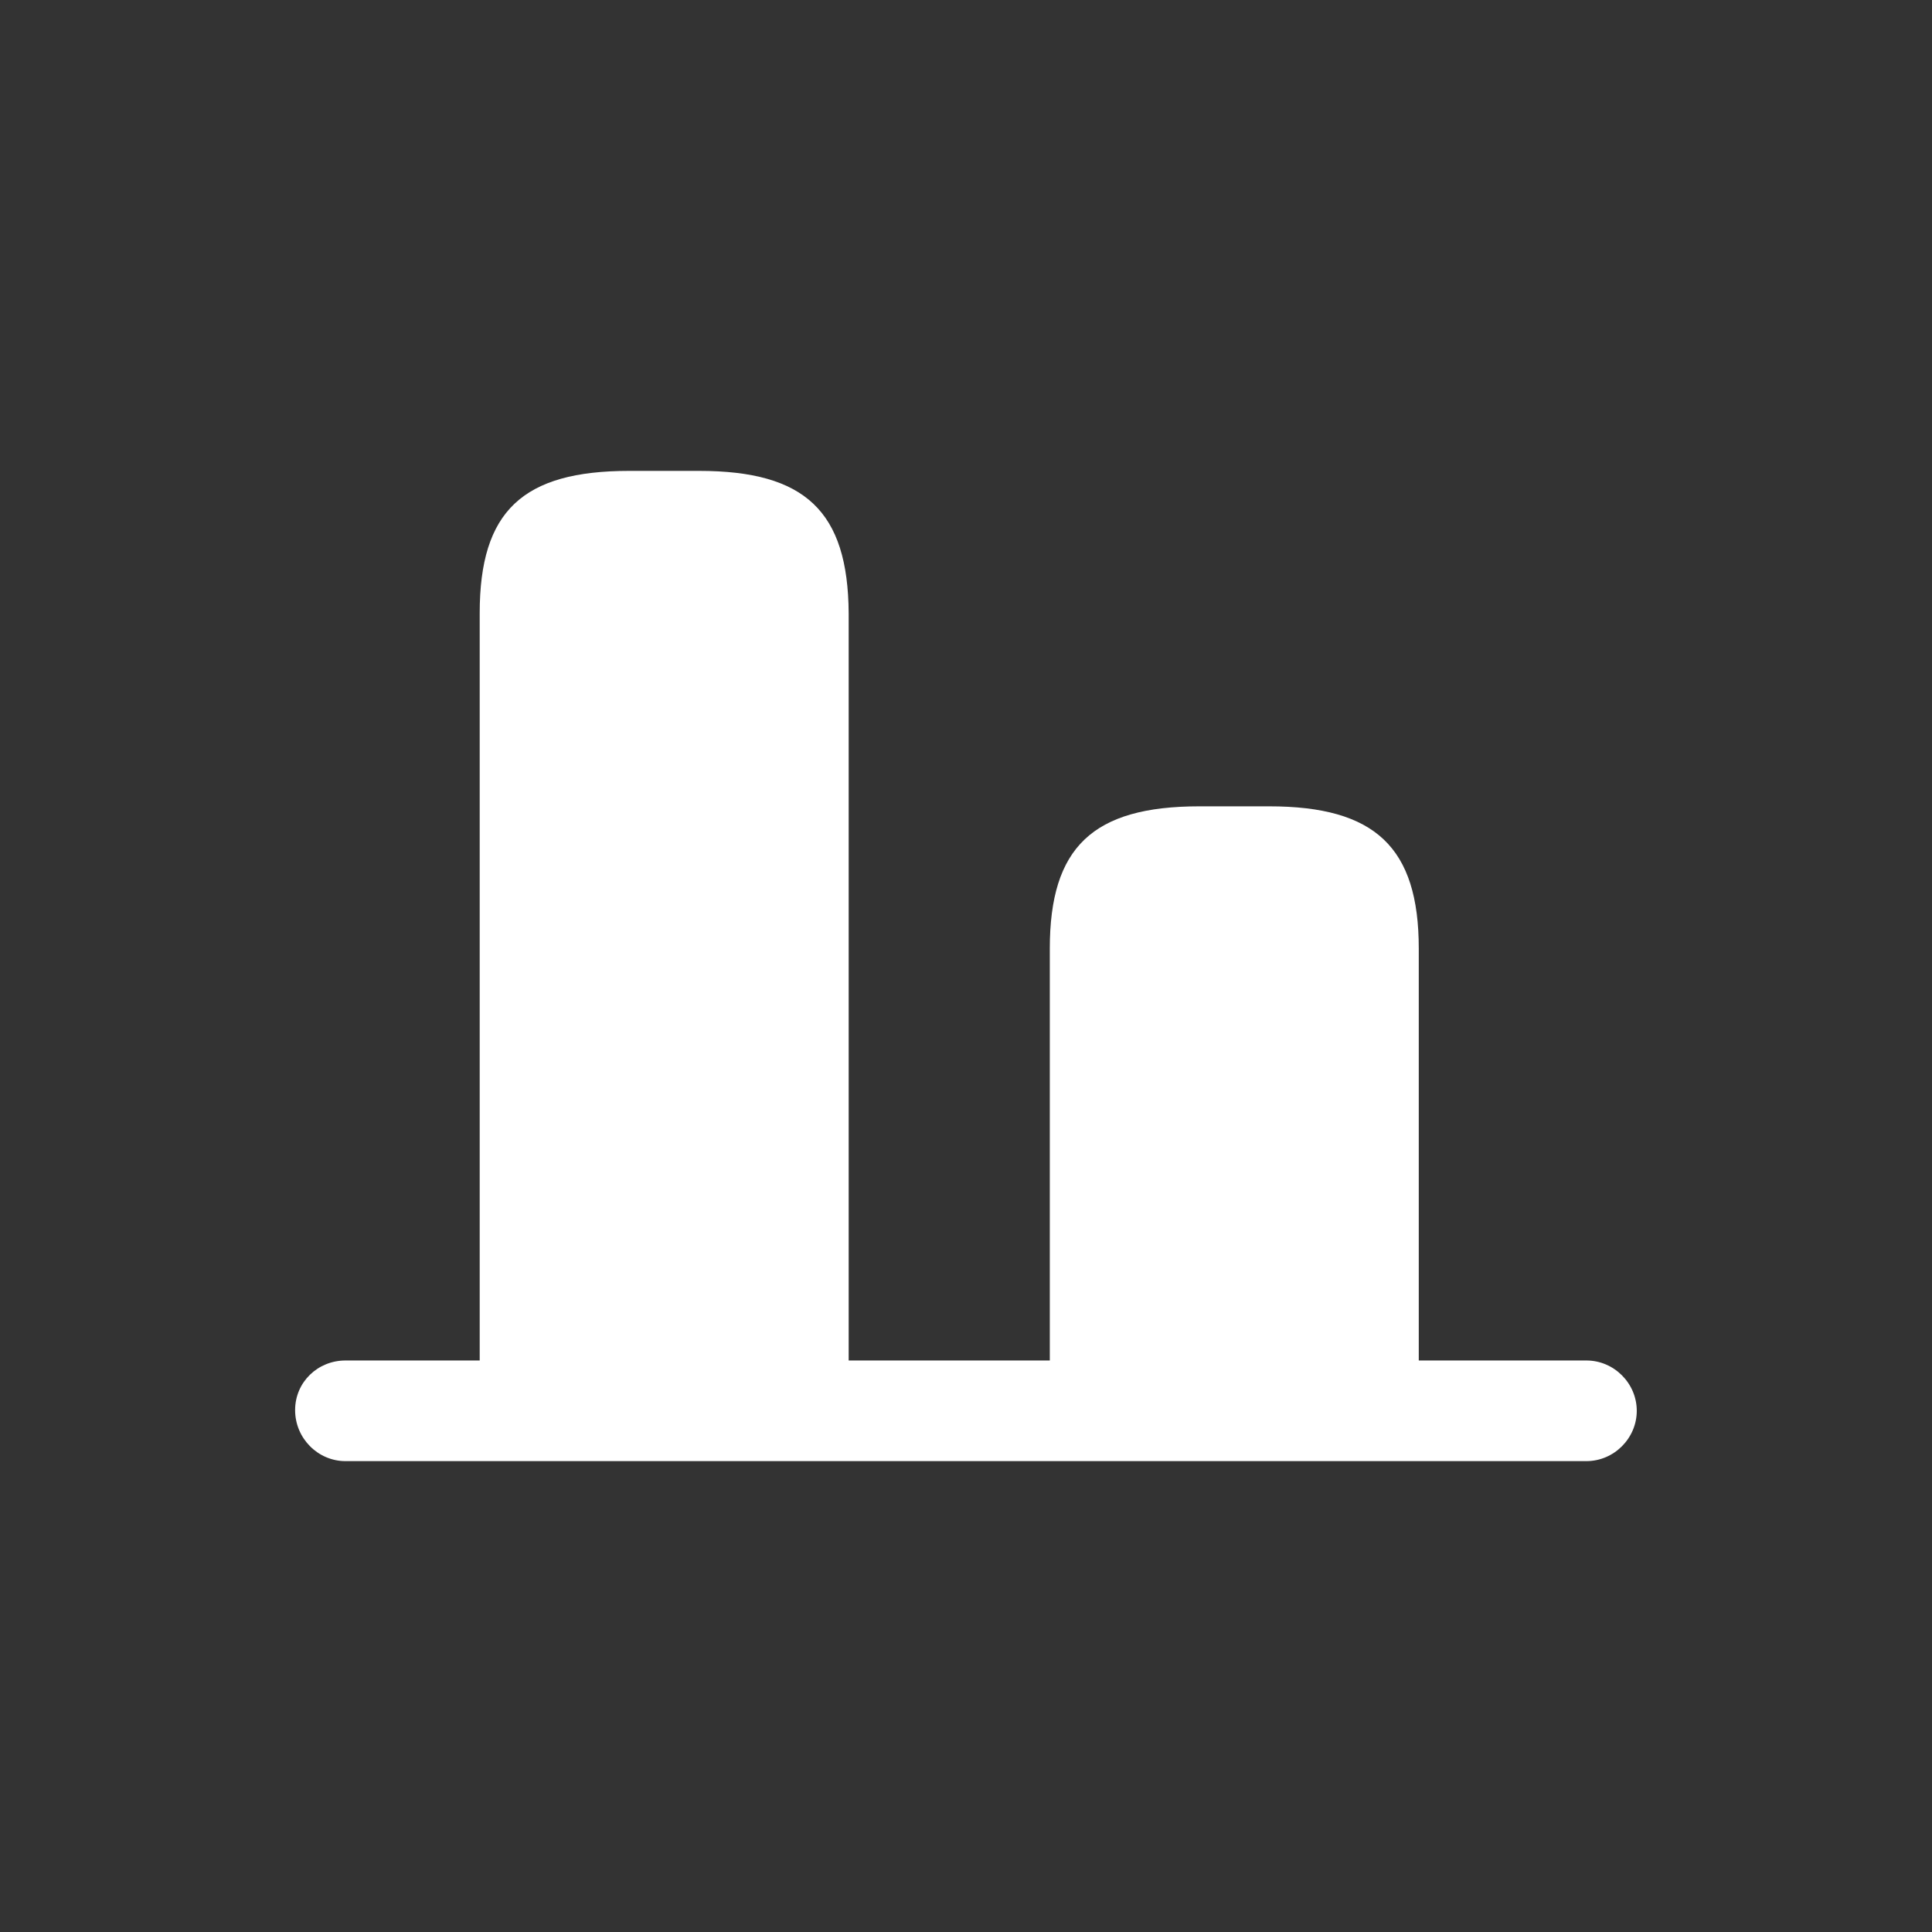
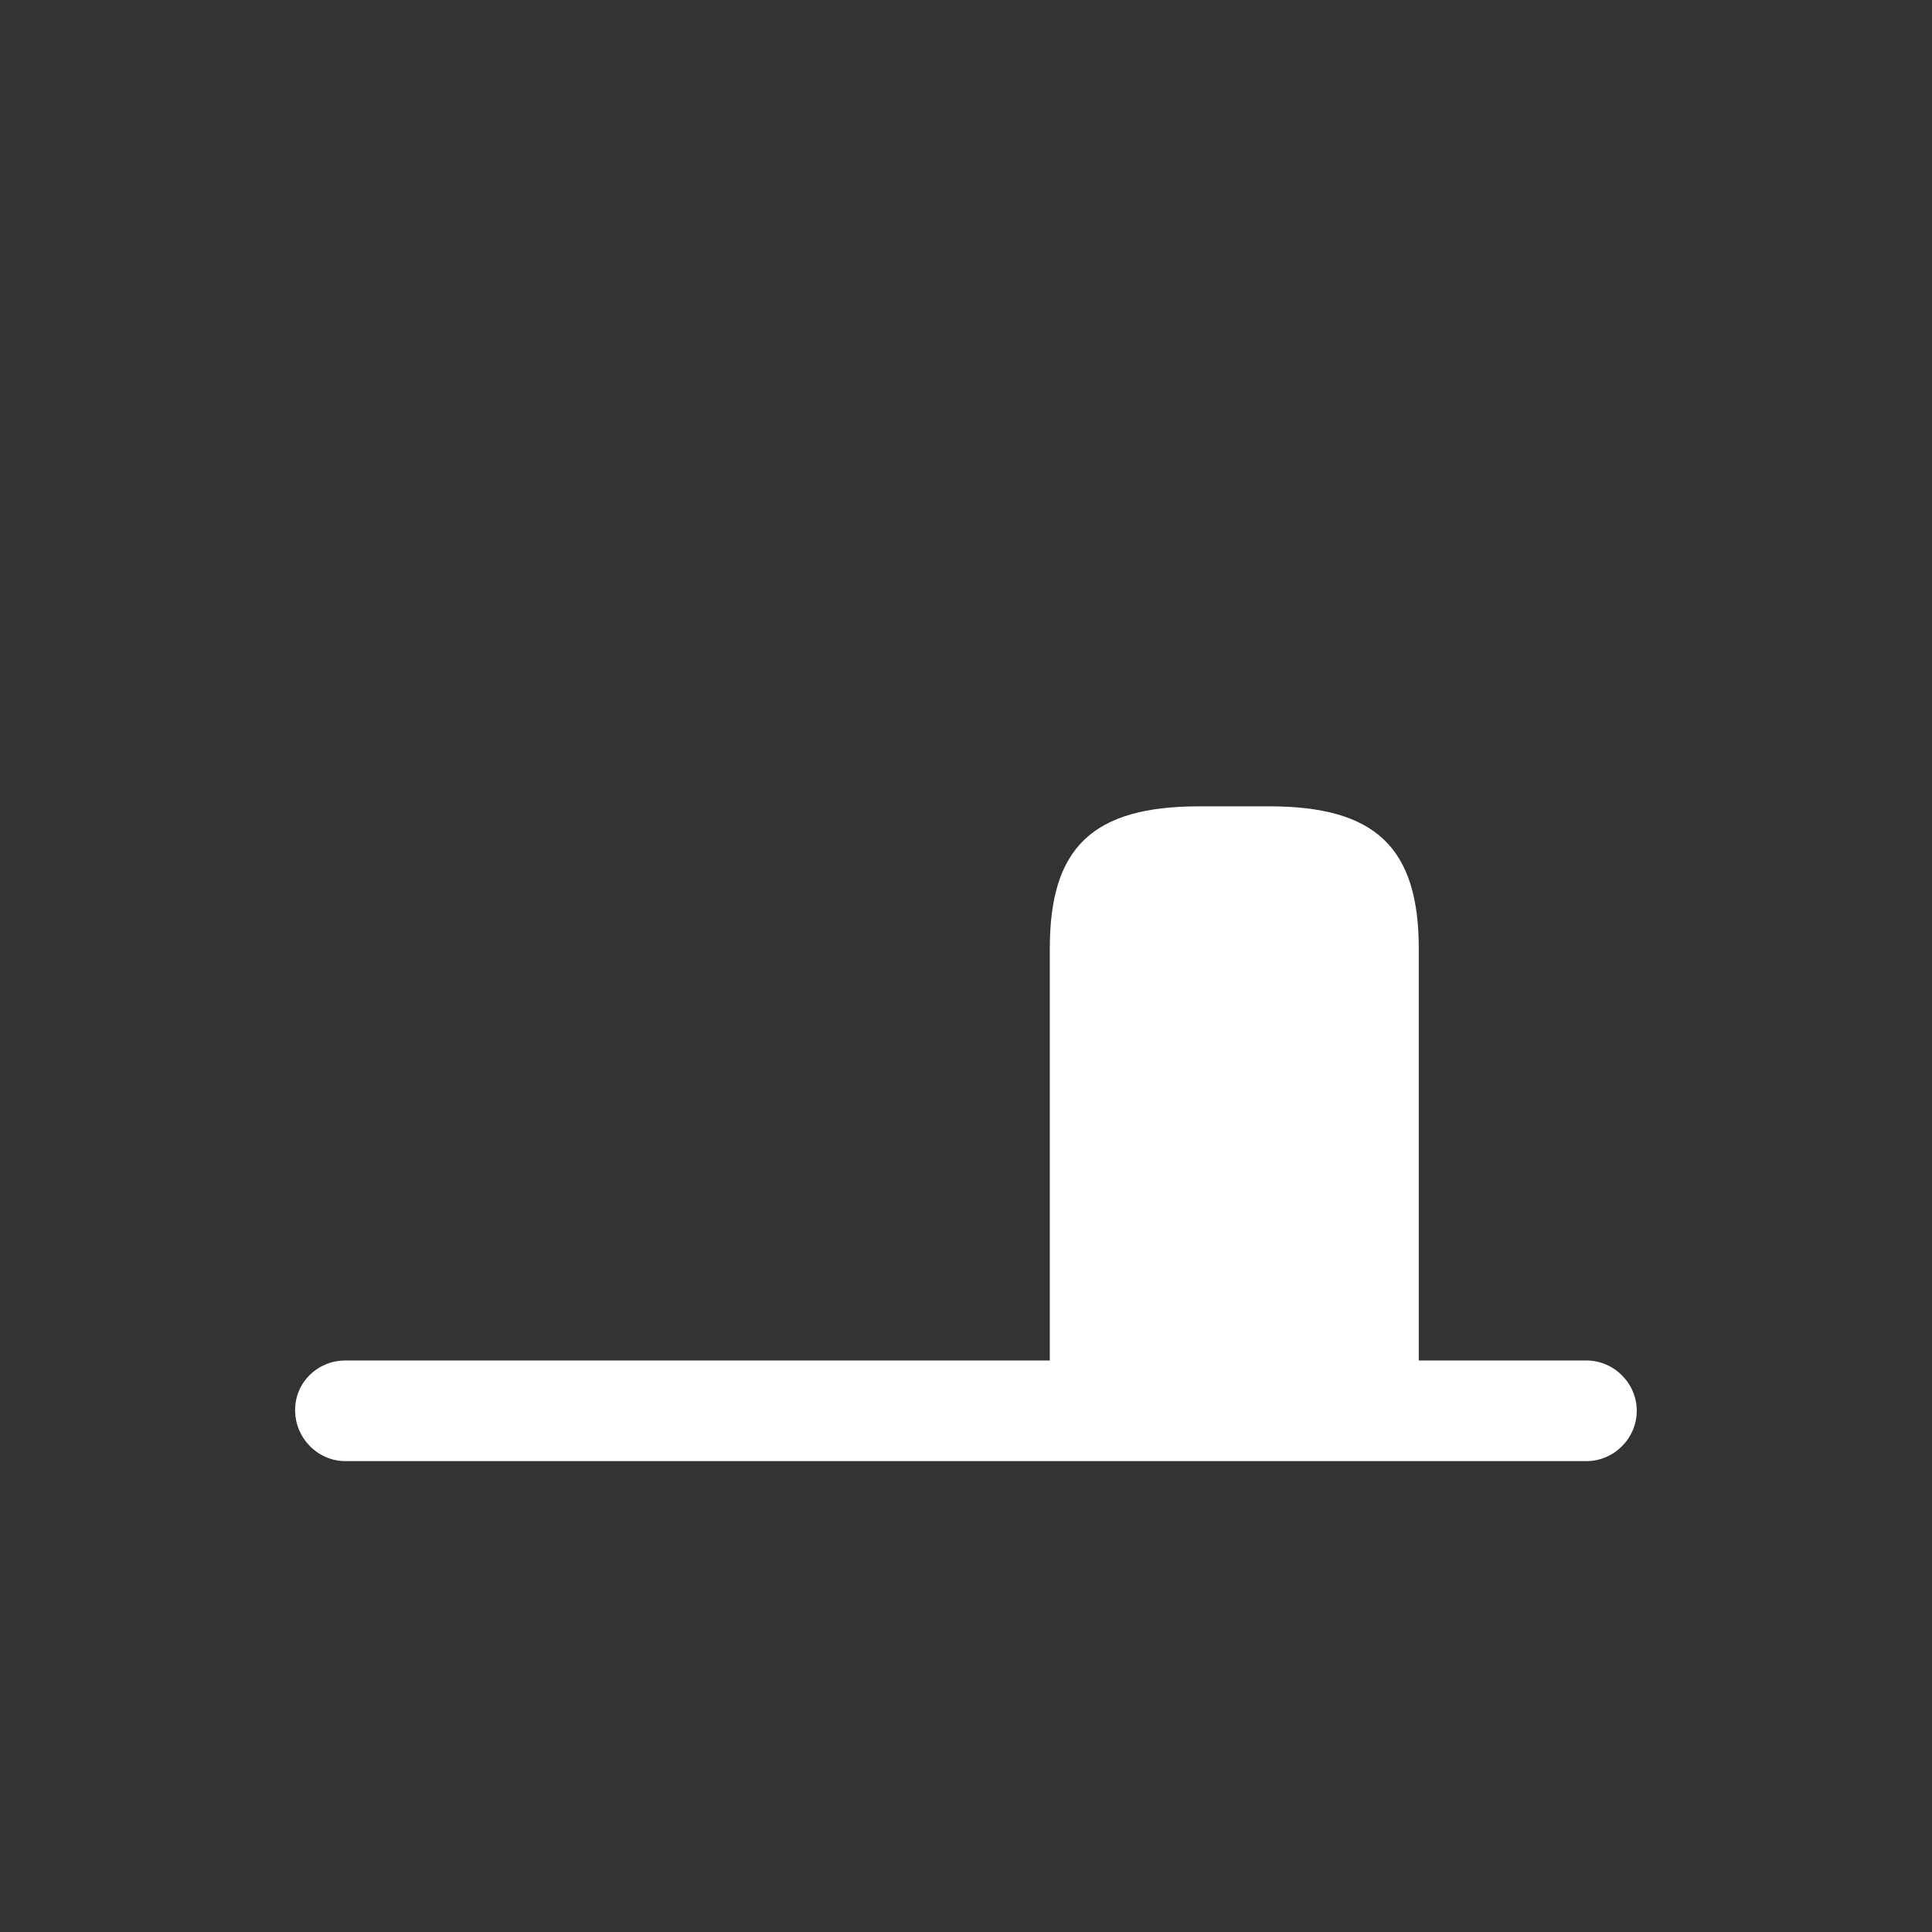
<svg xmlns="http://www.w3.org/2000/svg" width="48" height="48" viewBox="0 0 48 48" fill="none">
  <rect x="0" y="0" width="48" height="48" fill="#333333" stroke="none" />
-   <path d="M17.368 11.699H15.635C12.985 11.699 11.918 12.699 11.918 15.233V35.033H21.085V15.233C21.068 12.699 20.001 11.699 17.368 11.699Z" fill="white" />
  <path d="M31.532 20.033H29.799C27.149 20.033 26.082 21.05 26.082 23.567V35.033H35.249V23.567C35.249 21.05 34.165 20.033 31.532 20.033Z" fill="white" />
  <path d="M8.582 33.801H39.415C40.099 33.801 40.665 34.367 40.665 35.051C40.665 35.734 40.099 36.301 39.415 36.301H8.582C7.899 36.301 7.332 35.734 7.332 35.034C7.332 34.334 7.899 33.801 8.582 33.801Z" fill="white" />
</svg>